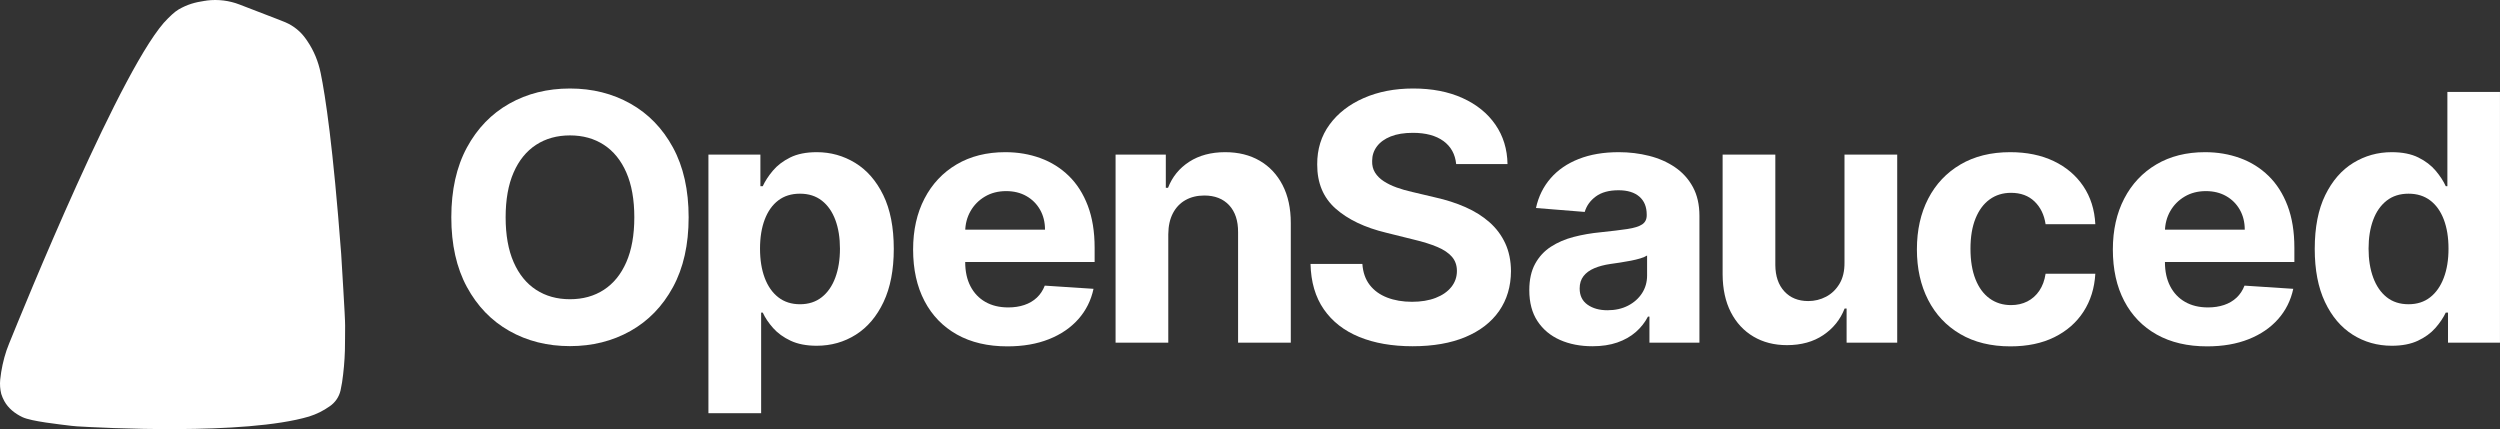
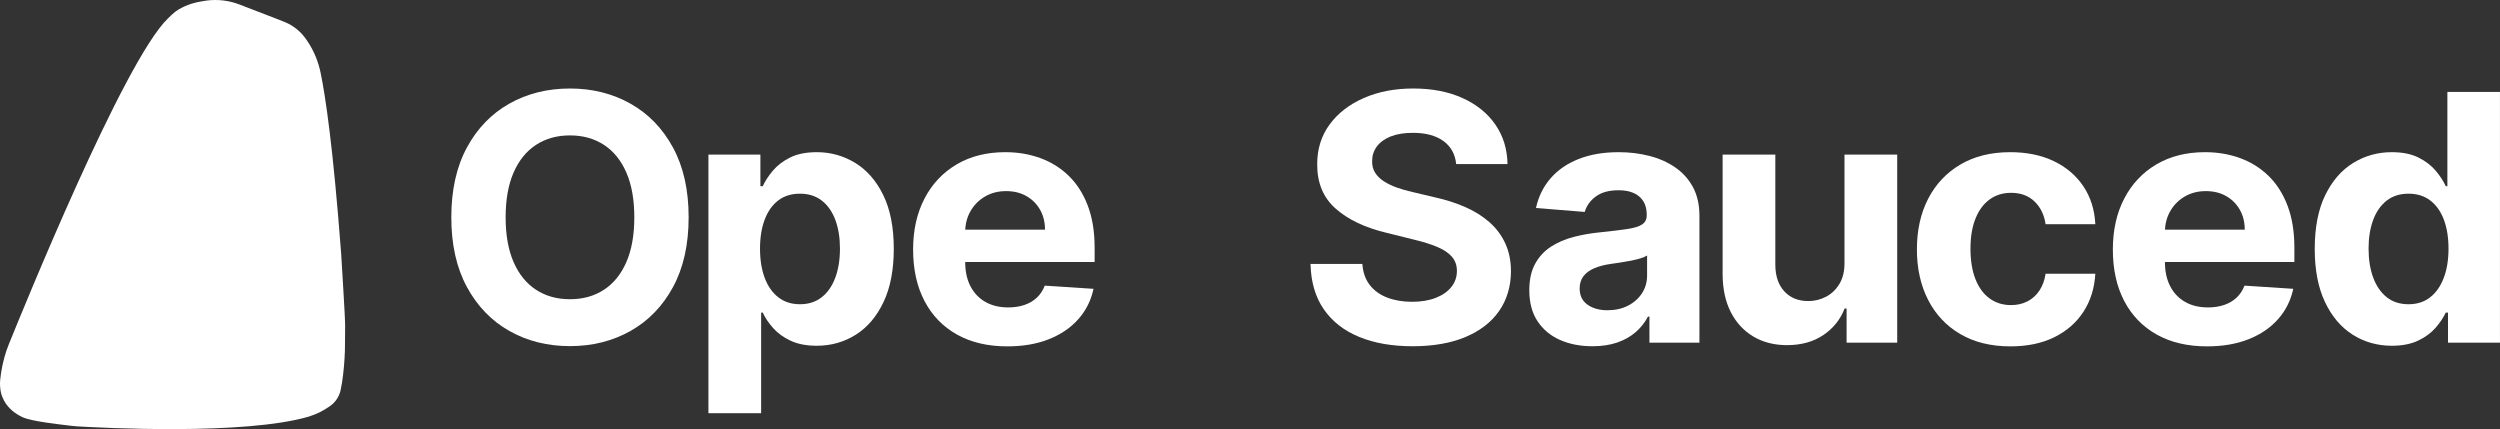
<svg xmlns="http://www.w3.org/2000/svg" width="2278" height="391" viewBox="0 0 2278 391" fill="none">
  <rect x="0" y="0" width="2278" height="391" fill="#333333" stroke="none" />
  <path d="M310.869 231.141C311.233 238.836 314.573 289.079 314.474 296.904C314.375 304.73 314.474 311.964 314.275 319.495C313.977 329.182 313.115 338.843 311.695 348.43C311.298 350.896 310.835 353.33 310.307 355.763C308.956 361.659 305.411 366.828 300.386 370.231C294.658 374.301 288.318 377.441 281.601 379.537C222.941 396.857 91.151 389.753 70.241 388.493C68.534 388.39 66.867 388.239 65.171 388.029C53.926 386.638 28.671 383.971 20.475 380.113C13.653 376.903 7.549 372.042 3.93 365.481C2.794 363.423 1.863 361.248 1.155 358.986C0.071 354.69 -0.253 350.24 0.196 345.832C1.135 336.771 3.071 327.841 5.967 319.206C6.666 317.118 7.474 315.073 8.304 313.033C20.091 284.046 112.803 55.221 153.185 16.632C154.15 15.709 158.825 10.871 162.737 8.62C170.753 4.009 177.61 2.085 186.785 0.737H187.116L188.504 0.474C198.577 -0.783 208.806 0.471 218.269 4.124C232.821 9.846 256.069 18.56 260.17 20.368C267.639 23.583 274.055 28.811 278.691 35.461C279.184 36.165 279.672 36.872 280.155 37.584C286.091 46.331 290.06 56.19 292.186 66.515C296.513 87.512 303.487 133.457 310.869 231.142V231.141Z" fill="white" />
  <path d="M627.486 198.017C627.486 222.934 622.732 244.132 613.224 261.611C603.714 279.089 590.787 292.422 574.438 301.608C558.09 310.795 539.73 315.385 519.362 315.385C498.842 315.385 480.425 310.775 464.115 301.551C447.803 292.33 434.912 278.978 425.442 261.498C415.971 244.021 411.236 222.86 411.236 198.017C411.236 173.174 415.972 151.904 425.442 134.424C434.913 116.946 447.804 103.614 464.115 94.427C480.425 85.241 498.841 80.649 519.362 80.649C539.73 80.649 558.09 85.241 574.438 94.427C590.788 103.614 603.714 116.946 613.224 134.424C622.732 151.904 627.486 173.101 627.486 198.017ZM577.99 198.017C577.99 181.878 575.566 168.266 570.718 157.183C565.869 146.102 559.049 137.698 550.254 131.969C541.461 126.243 531.161 123.378 519.361 123.378C507.56 123.378 497.262 126.242 488.468 131.969C479.673 137.697 472.852 146.101 468.003 157.183C463.154 168.266 460.731 181.878 460.731 198.017C460.731 214.155 463.154 227.77 468.003 238.851C472.852 249.934 479.672 258.338 488.468 264.065C497.261 269.793 507.559 272.656 519.361 272.656C531.163 272.656 541.46 269.794 550.254 264.065C559.048 258.339 565.869 249.935 570.718 238.851C575.566 227.77 577.99 214.158 577.99 198.017Z" fill="white" />
  <path d="M645.517 376.522V140.893H692.871V169.677H695.013C697.116 165.066 700.181 160.361 704.202 155.564C708.222 150.766 713.485 146.75 719.986 143.515C726.487 140.279 734.587 138.662 744.284 138.662C756.911 138.662 768.561 141.916 779.236 148.424C789.908 154.933 798.44 164.712 804.829 177.766C811.217 190.819 814.412 207.164 814.412 226.8C814.412 245.916 811.312 262.038 805.111 275.164C798.909 288.292 790.49 298.221 779.855 304.952C769.218 311.684 757.323 315.049 744.17 315.049C734.849 315.049 726.937 313.523 720.437 310.475C713.935 307.426 708.616 303.577 704.482 298.927C700.347 294.28 697.192 289.575 695.012 284.814H693.546V376.523H645.515L645.517 376.522ZM692.532 226.576C692.532 236.767 693.959 245.654 696.817 253.241C699.672 260.828 703.808 266.724 709.219 270.924C714.631 275.127 721.207 277.227 728.95 277.227C736.766 277.227 743.381 275.091 748.794 270.813C754.205 266.537 758.321 260.587 761.139 252.962C763.958 245.339 765.368 236.545 765.368 226.576C765.368 216.685 763.976 207.984 761.195 200.47C758.414 192.959 754.318 187.083 748.905 182.842C743.494 178.603 736.842 176.483 728.949 176.483C721.13 176.483 714.534 178.529 709.161 182.619C703.787 186.711 699.671 192.511 696.816 200.023C693.959 207.536 692.531 216.387 692.531 226.576H692.532Z" fill="white" />
  <path d="M917.939 315.607C900.124 315.607 884.808 312.019 871.994 304.841C859.178 297.663 849.312 287.474 842.397 274.271C835.481 261.069 832.025 245.431 832.025 227.357C832.025 209.729 835.481 194.26 842.397 180.945C849.312 167.633 859.065 157.256 871.655 149.818C884.245 142.381 899.034 138.662 916.022 138.662C927.446 138.662 938.101 140.466 947.986 144.072C957.869 147.68 966.514 153.092 973.918 160.305C981.321 167.52 987.09 176.576 991.225 187.472C995.358 198.369 997.426 211.106 997.426 225.684V238.737H851.192V209.283H952.215C952.215 202.442 950.71 196.38 947.705 191.098C944.698 185.818 940.546 181.671 935.246 178.659C929.947 175.647 923.803 174.14 916.813 174.14C909.521 174.14 903.076 175.796 897.477 179.105C891.875 182.416 887.499 186.842 884.341 192.381C881.185 197.923 879.567 204.078 879.493 210.845V238.849C879.493 247.328 881.088 254.655 884.285 260.828C887.479 267.002 892.008 271.761 897.871 275.109C903.733 278.456 910.685 280.128 918.73 280.128C924.066 280.128 928.951 279.386 933.387 277.897C937.821 276.41 941.618 274.179 944.775 271.203C947.932 268.229 950.336 264.584 951.991 260.269L996.413 263.17C994.159 273.732 989.554 282.936 982.602 290.782C975.649 298.631 966.705 304.729 955.768 309.08C944.831 313.431 932.221 315.607 917.941 315.607H917.939Z" fill="white" />
-   <path d="M1064.54 213.189V312.26H1016.51V140.893H1062.29V171.127H1064.32C1068.15 161.161 1074.58 153.259 1083.6 147.42C1092.62 141.582 1103.56 138.662 1116.41 138.662C1128.43 138.662 1138.92 141.266 1147.87 146.471C1156.81 151.678 1163.76 159.097 1168.72 168.729C1173.69 178.362 1176.17 189.834 1176.17 203.147V312.259H1128.14V211.626C1128.21 201.139 1125.5 192.938 1120.02 187.026C1114.53 181.112 1106.98 178.155 1097.36 178.155C1090.89 178.155 1085.2 179.532 1080.27 182.284C1075.35 185.036 1071.52 189.034 1068.77 194.277C1066.03 199.522 1064.62 205.825 1064.55 213.188L1064.54 213.189Z" fill="white" />
  <path d="M1326.86 149.483C1325.96 140.485 1322.09 133.493 1315.25 128.509C1308.41 123.528 1299.12 121.035 1287.4 121.035C1279.43 121.035 1272.7 122.133 1267.22 124.326C1261.73 126.52 1257.54 129.552 1254.64 133.417C1251.75 137.286 1250.3 141.674 1250.3 146.583C1250.15 150.674 1251.04 154.244 1252.95 157.294C1254.87 160.344 1257.52 162.966 1260.9 165.159C1264.28 167.354 1268.19 169.251 1272.63 170.848C1277.06 172.449 1281.8 173.805 1286.83 174.921L1307.58 179.83C1317.65 182.061 1326.9 185.037 1335.32 188.755C1343.73 192.475 1351.02 197.049 1357.19 202.478C1363.35 207.908 1368.14 214.304 1371.56 221.668C1374.98 229.031 1376.73 237.474 1376.81 246.993C1376.73 260.977 1373.14 273.082 1366.04 283.308C1358.94 293.535 1348.71 301.456 1335.37 307.072C1322.03 312.687 1305.96 315.495 1287.17 315.495C1268.53 315.495 1252.31 312.668 1238.52 307.015C1224.73 301.363 1213.98 292.977 1206.27 281.857C1198.57 270.74 1194.53 256.96 1194.15 240.521H1241.4C1241.92 248.183 1244.16 254.562 1248.1 259.655C1252.05 264.75 1257.35 268.581 1264 271.147C1270.65 273.713 1278.19 274.995 1286.61 274.995C1294.88 274.995 1302.07 273.807 1308.2 271.425C1314.33 269.046 1319.08 265.736 1322.46 261.496C1325.85 257.257 1327.54 252.386 1327.54 246.881C1327.54 241.749 1326.01 237.435 1322.97 233.938C1319.92 230.444 1315.49 227.468 1309.66 225.013C1303.84 222.558 1296.72 220.327 1288.3 218.32L1263.16 212.072C1243.69 207.386 1228.32 200.061 1217.04 190.093C1205.77 180.127 1200.17 166.702 1200.24 149.817C1200.17 135.982 1203.91 123.897 1211.46 113.557C1219.01 103.221 1229.4 95.149 1242.64 89.347C1255.86 83.547 1270.9 80.646 1287.73 80.646C1304.87 80.646 1319.85 83.547 1332.66 89.347C1345.48 95.149 1355.46 103.221 1362.6 113.557C1369.74 123.897 1373.42 135.871 1373.65 149.482H1326.86L1326.86 149.483Z" fill="white" />
  <path d="M1451 315.495C1439.95 315.495 1430.1 313.579 1421.46 309.749C1412.81 305.92 1405.99 300.23 1400.99 292.679C1395.99 285.132 1393.5 275.704 1393.5 264.397C1393.5 254.878 1395.26 246.882 1398.79 240.411C1402.33 233.94 1407.14 228.734 1413.23 224.791C1419.31 220.85 1426.25 217.875 1434.03 215.867C1441.81 213.859 1449.98 212.446 1458.55 211.628C1468.62 210.587 1476.74 209.602 1482.9 208.67C1489.07 207.741 1493.54 206.347 1496.32 204.487C1499.1 202.628 1500.49 199.876 1500.49 196.231V195.562C1500.49 188.496 1498.25 183.03 1493.78 179.161C1489.31 175.295 1482.98 173.36 1474.79 173.36C1466.14 173.36 1459.26 175.239 1454.15 178.995C1449.04 182.751 1445.66 187.456 1444 193.108L1399.58 189.538C1401.84 179.126 1406.27 170.107 1412.89 162.483C1419.5 154.86 1428.05 148.983 1438.54 144.855C1449.02 140.726 1461.18 138.663 1475.01 138.663C1484.63 138.663 1493.86 139.779 1502.69 142.011C1511.52 144.242 1519.38 147.7 1526.25 152.386C1533.13 157.072 1538.56 163.078 1542.55 170.404C1546.53 177.731 1548.52 186.489 1548.52 196.679V312.262H1502.97V288.498H1501.62C1498.84 293.853 1495.12 298.557 1490.46 302.611C1485.8 306.666 1480.2 309.826 1473.66 312.093C1467.12 314.361 1459.56 315.497 1451 315.497L1451 315.495ZM1464.75 282.694C1471.82 282.694 1478.06 281.299 1483.47 278.51C1488.88 275.721 1493.12 271.947 1496.21 267.187C1499.29 262.427 1500.83 257.033 1500.83 251.009V232.823C1499.33 233.791 1497.28 234.664 1494.69 235.445C1492.09 236.227 1489.18 236.934 1485.95 237.565C1482.72 238.198 1479.48 238.756 1476.25 239.239C1473.02 239.723 1470.09 240.15 1467.46 240.521C1461.82 241.341 1456.9 242.641 1452.69 244.427C1448.48 246.212 1445.21 248.61 1442.88 251.623C1440.55 254.635 1439.38 258.373 1439.38 262.835C1439.38 269.306 1441.77 274.234 1446.54 277.618C1451.32 281.003 1457.39 282.695 1464.75 282.695L1464.75 282.694Z" fill="white" />
  <path d="M1680.7 239.295V140.893H1728.74V312.259H1682.62V281.132H1680.82C1676.91 291.173 1670.42 299.244 1661.37 305.342C1652.31 311.442 1641.28 314.491 1628.28 314.491C1616.7 314.491 1606.52 311.888 1597.72 306.681C1588.93 301.475 1582.07 294.074 1577.14 284.478C1572.22 274.884 1569.72 263.393 1569.65 250.004V140.893H1617.68V241.526C1617.75 251.643 1620.5 259.638 1625.91 265.512C1631.32 271.389 1638.57 274.326 1647.67 274.326C1653.45 274.326 1658.87 273.007 1663.9 270.366C1668.94 267.726 1673.02 263.803 1676.14 258.596C1679.25 253.39 1680.78 246.956 1680.7 239.295H1680.7Z" fill="white" />
  <path d="M1831.92 315.607C1814.18 315.607 1798.94 311.869 1786.2 304.393C1773.46 296.919 1763.68 286.526 1756.88 273.211C1750.08 259.898 1746.68 244.576 1746.68 227.246C1746.68 209.693 1750.12 194.277 1756.99 181.001C1763.87 167.725 1773.66 157.349 1786.37 149.874C1799.07 142.399 1814.18 138.662 1831.69 138.662C1846.8 138.662 1860.03 141.377 1871.38 146.806C1882.73 152.236 1891.71 159.859 1898.32 169.677C1904.94 179.495 1908.59 191.024 1909.26 204.262H1863.94C1862.66 195.71 1859.3 188.81 1853.85 183.567C1848.4 178.324 1841.28 175.702 1832.48 175.702C1825.04 175.702 1818.56 177.692 1813.03 181.671C1807.51 185.651 1803.2 191.434 1800.12 199.02C1797.04 206.606 1795.5 215.793 1795.5 226.577C1795.5 237.511 1797.02 246.809 1800.07 254.469C1803.11 262.13 1807.41 267.968 1812.97 271.985C1818.54 276.002 1825.04 278.009 1832.48 278.009C1837.97 278.009 1842.91 276.893 1847.31 274.662C1851.7 272.431 1855.35 269.178 1858.24 264.9C1861.14 260.624 1863.03 255.472 1863.94 249.448H1909.26C1908.51 262.539 1904.92 274.049 1898.5 283.978C1892.07 293.908 1883.22 301.661 1871.94 307.24C1860.67 312.818 1847.32 315.607 1831.92 315.607V315.607Z" fill="white" />
  <path d="M2011.14 315.607C1993.33 315.607 1978.01 312.019 1965.2 304.841C1952.38 297.663 1942.51 287.474 1935.6 274.271C1928.68 261.069 1925.23 245.431 1925.23 227.357C1925.23 209.729 1928.68 194.26 1935.6 180.945C1942.51 167.633 1952.27 157.256 1964.86 149.818C1977.45 142.381 1992.24 138.662 2009.22 138.662C2020.65 138.662 2031.3 140.466 2041.19 144.072C2051.07 147.68 2059.72 153.092 2067.12 160.305C2074.52 167.52 2080.29 176.576 2084.43 187.472C2088.56 198.369 2090.63 211.106 2090.63 225.684V238.737H1944.39V209.283H2045.42C2045.42 202.442 2043.91 196.38 2040.91 191.098C2037.9 185.818 2033.75 181.671 2028.45 178.659C2023.15 175.647 2017 174.14 2010.01 174.14C2002.72 174.14 1996.28 175.796 1990.68 179.105C1985.08 182.416 1980.7 186.842 1977.54 192.381C1974.39 197.923 1972.77 204.078 1972.69 210.845V238.849C1972.69 247.328 1974.29 254.655 1977.49 260.828C1980.68 267.002 1985.21 271.761 1991.07 275.109C1996.94 278.456 2003.89 280.128 2011.93 280.128C2017.27 280.128 2022.15 279.386 2026.59 277.897C2031.02 276.41 2034.82 274.179 2037.98 271.203C2041.13 268.229 2043.54 264.584 2045.19 260.269L2089.62 263.17C2087.36 273.732 2082.76 282.936 2075.8 290.782C2068.85 298.631 2059.91 304.729 2048.97 309.08C2038.03 313.431 2025.42 315.607 2011.14 315.607H2011.14Z" fill="white" />
  <path d="M2179.44 315.049C2166.28 315.049 2154.39 311.684 2143.75 304.952C2133.11 298.222 2124.7 288.292 2118.5 275.164C2112.29 262.037 2109.19 245.915 2109.19 226.8C2109.19 207.164 2112.39 190.819 2118.78 177.765C2125.17 164.712 2133.68 154.933 2144.31 148.424C2154.95 141.917 2166.62 138.662 2179.32 138.662C2189.02 138.662 2197.12 140.279 2203.62 143.514C2210.12 146.75 2215.38 150.766 2219.41 155.564C2223.43 160.361 2226.49 165.066 2228.59 169.677H2230.06V83.771H2277.98V312.259H2230.62V284.813H2228.59C2226.34 289.574 2223.16 294.279 2219.07 298.926C2214.97 303.576 2209.67 307.425 2203.17 310.474C2196.67 313.522 2188.76 315.048 2179.44 315.048V315.049ZM2194.66 277.227C2202.4 277.227 2208.96 275.127 2214.33 270.924C2219.71 266.724 2223.84 260.828 2226.73 253.241C2229.63 245.654 2231.08 236.768 2231.08 226.576C2231.08 216.385 2229.65 207.536 2226.79 200.023C2223.93 192.511 2219.8 186.711 2214.39 182.619C2208.98 178.529 2202.4 176.483 2194.66 176.483C2186.77 176.483 2180.11 178.603 2174.7 182.842C2169.29 187.082 2165.19 192.959 2162.41 200.47C2159.63 207.984 2158.24 216.685 2158.24 226.576C2158.24 236.545 2159.65 245.339 2162.47 252.962C2165.29 260.587 2169.38 266.537 2174.76 270.813C2180.13 275.091 2186.77 277.227 2194.66 277.227Z" fill="white" />
</svg>